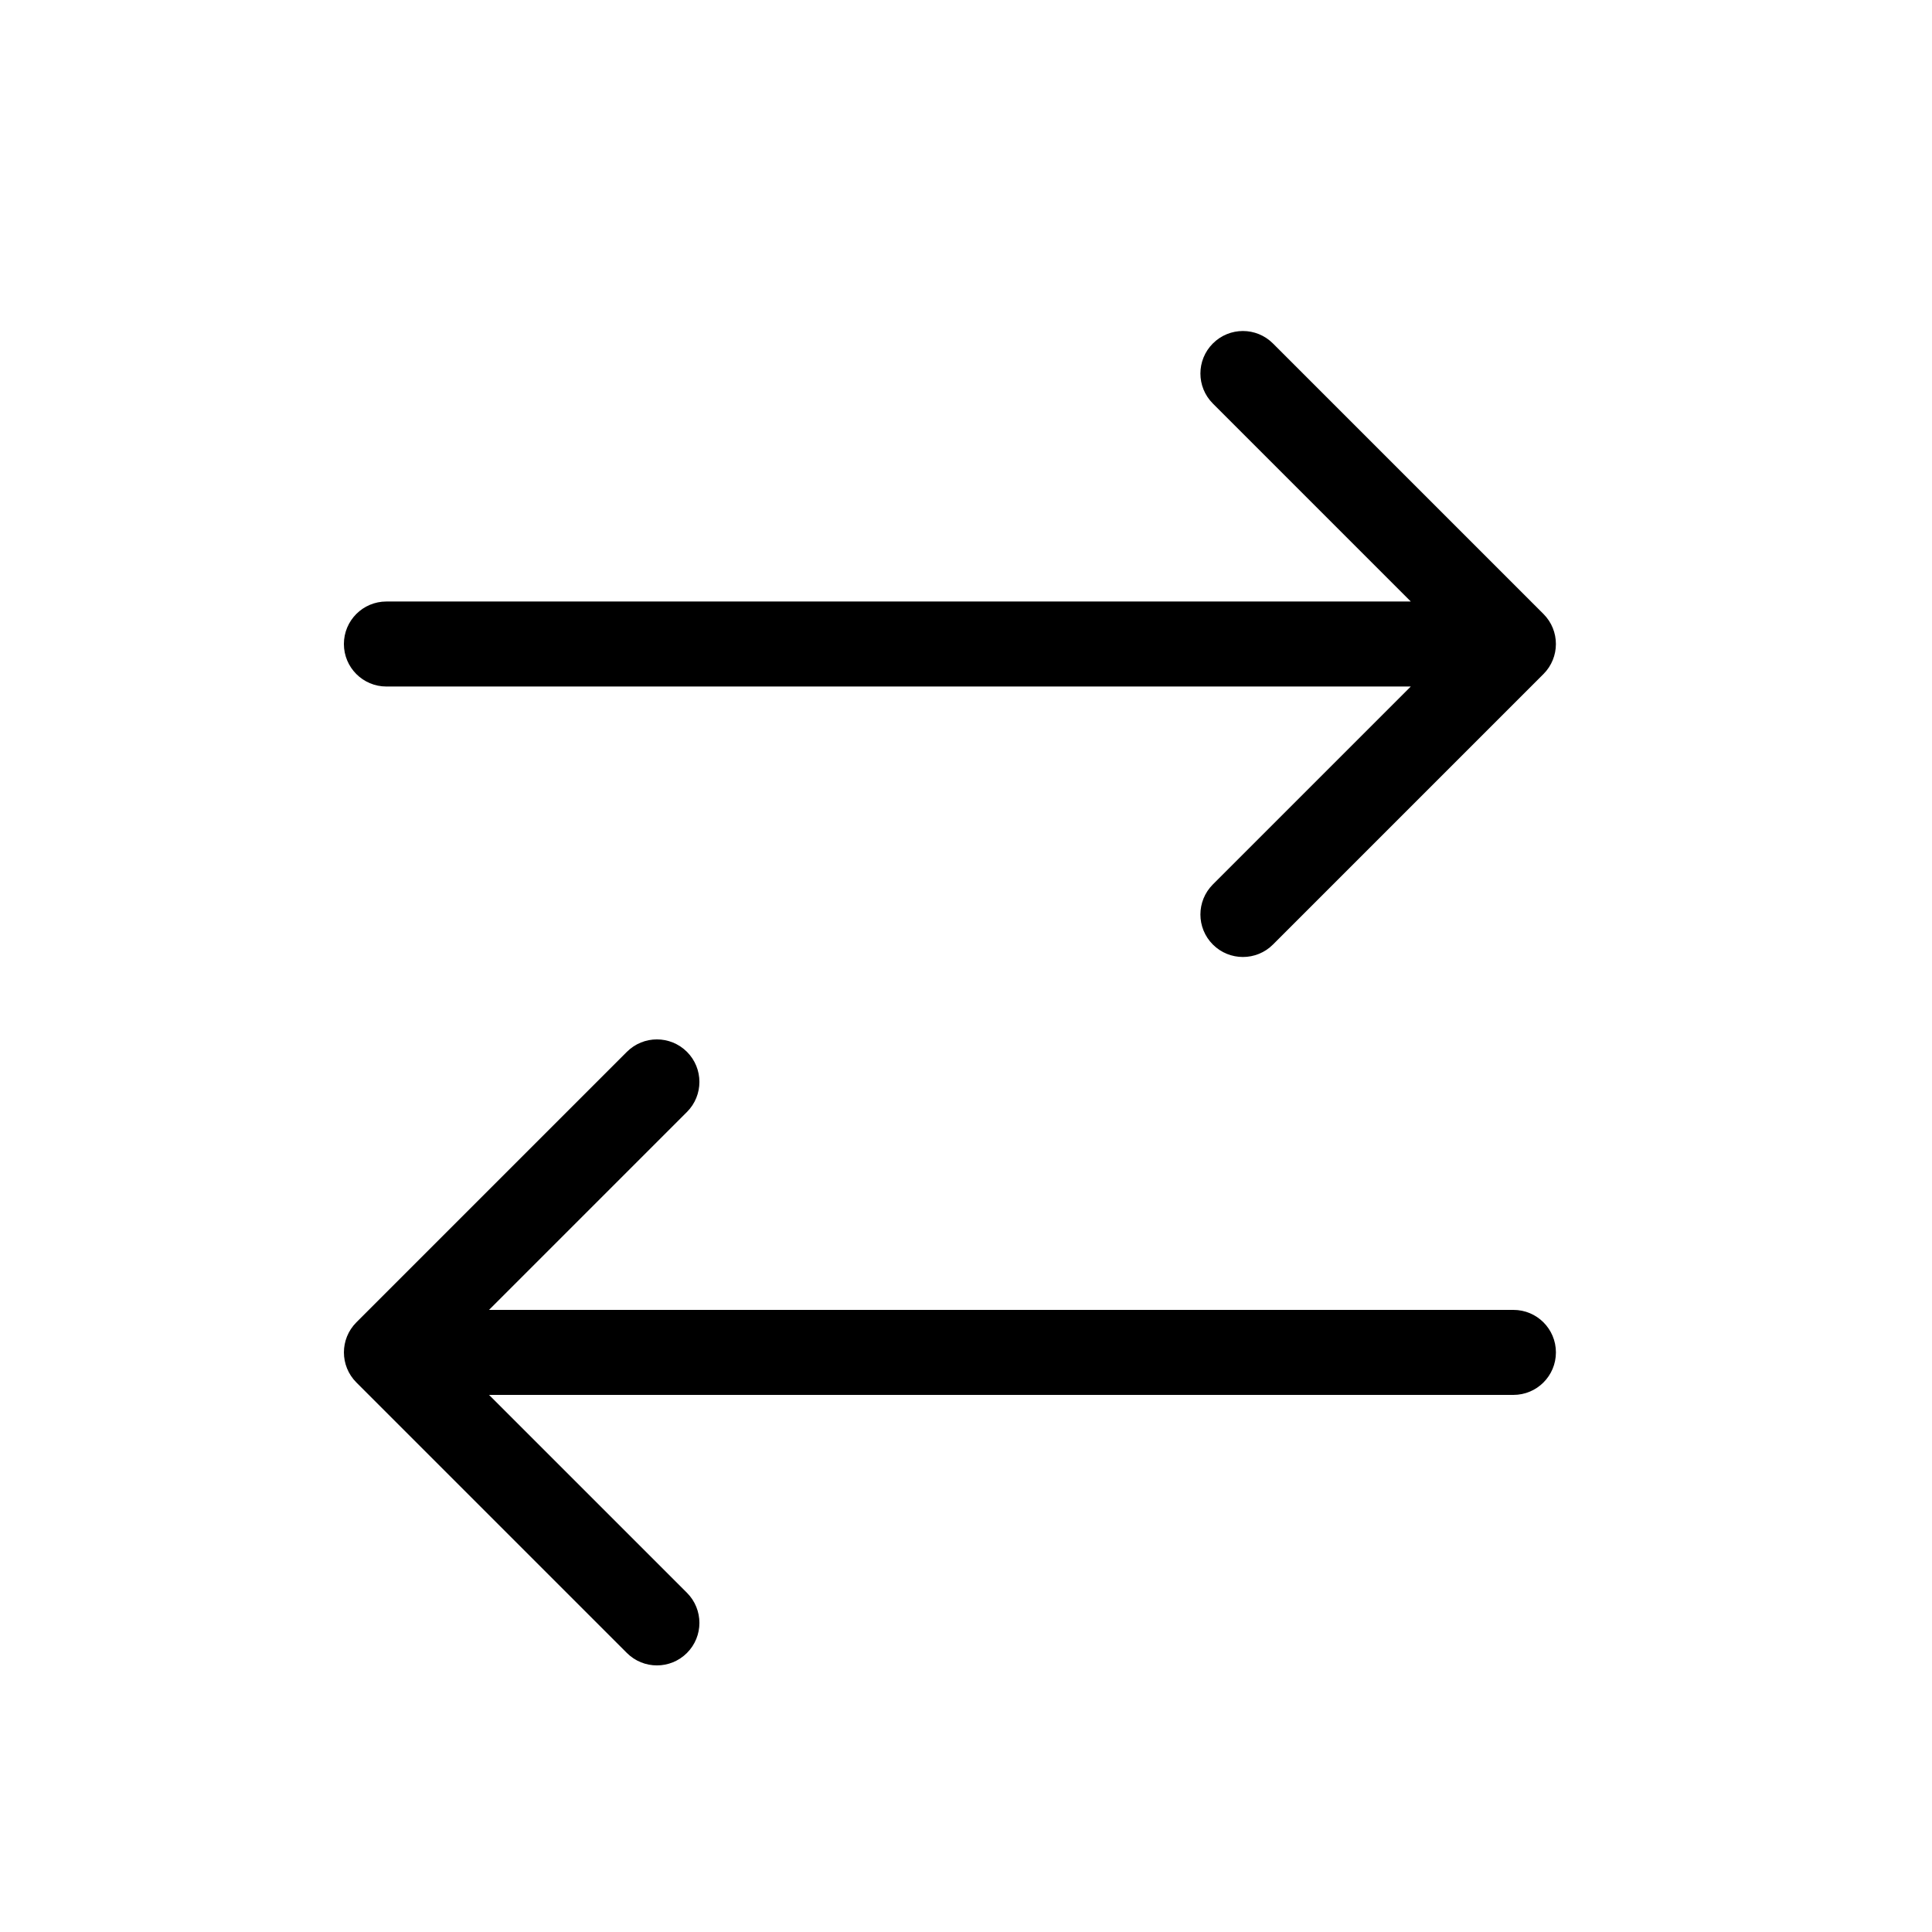
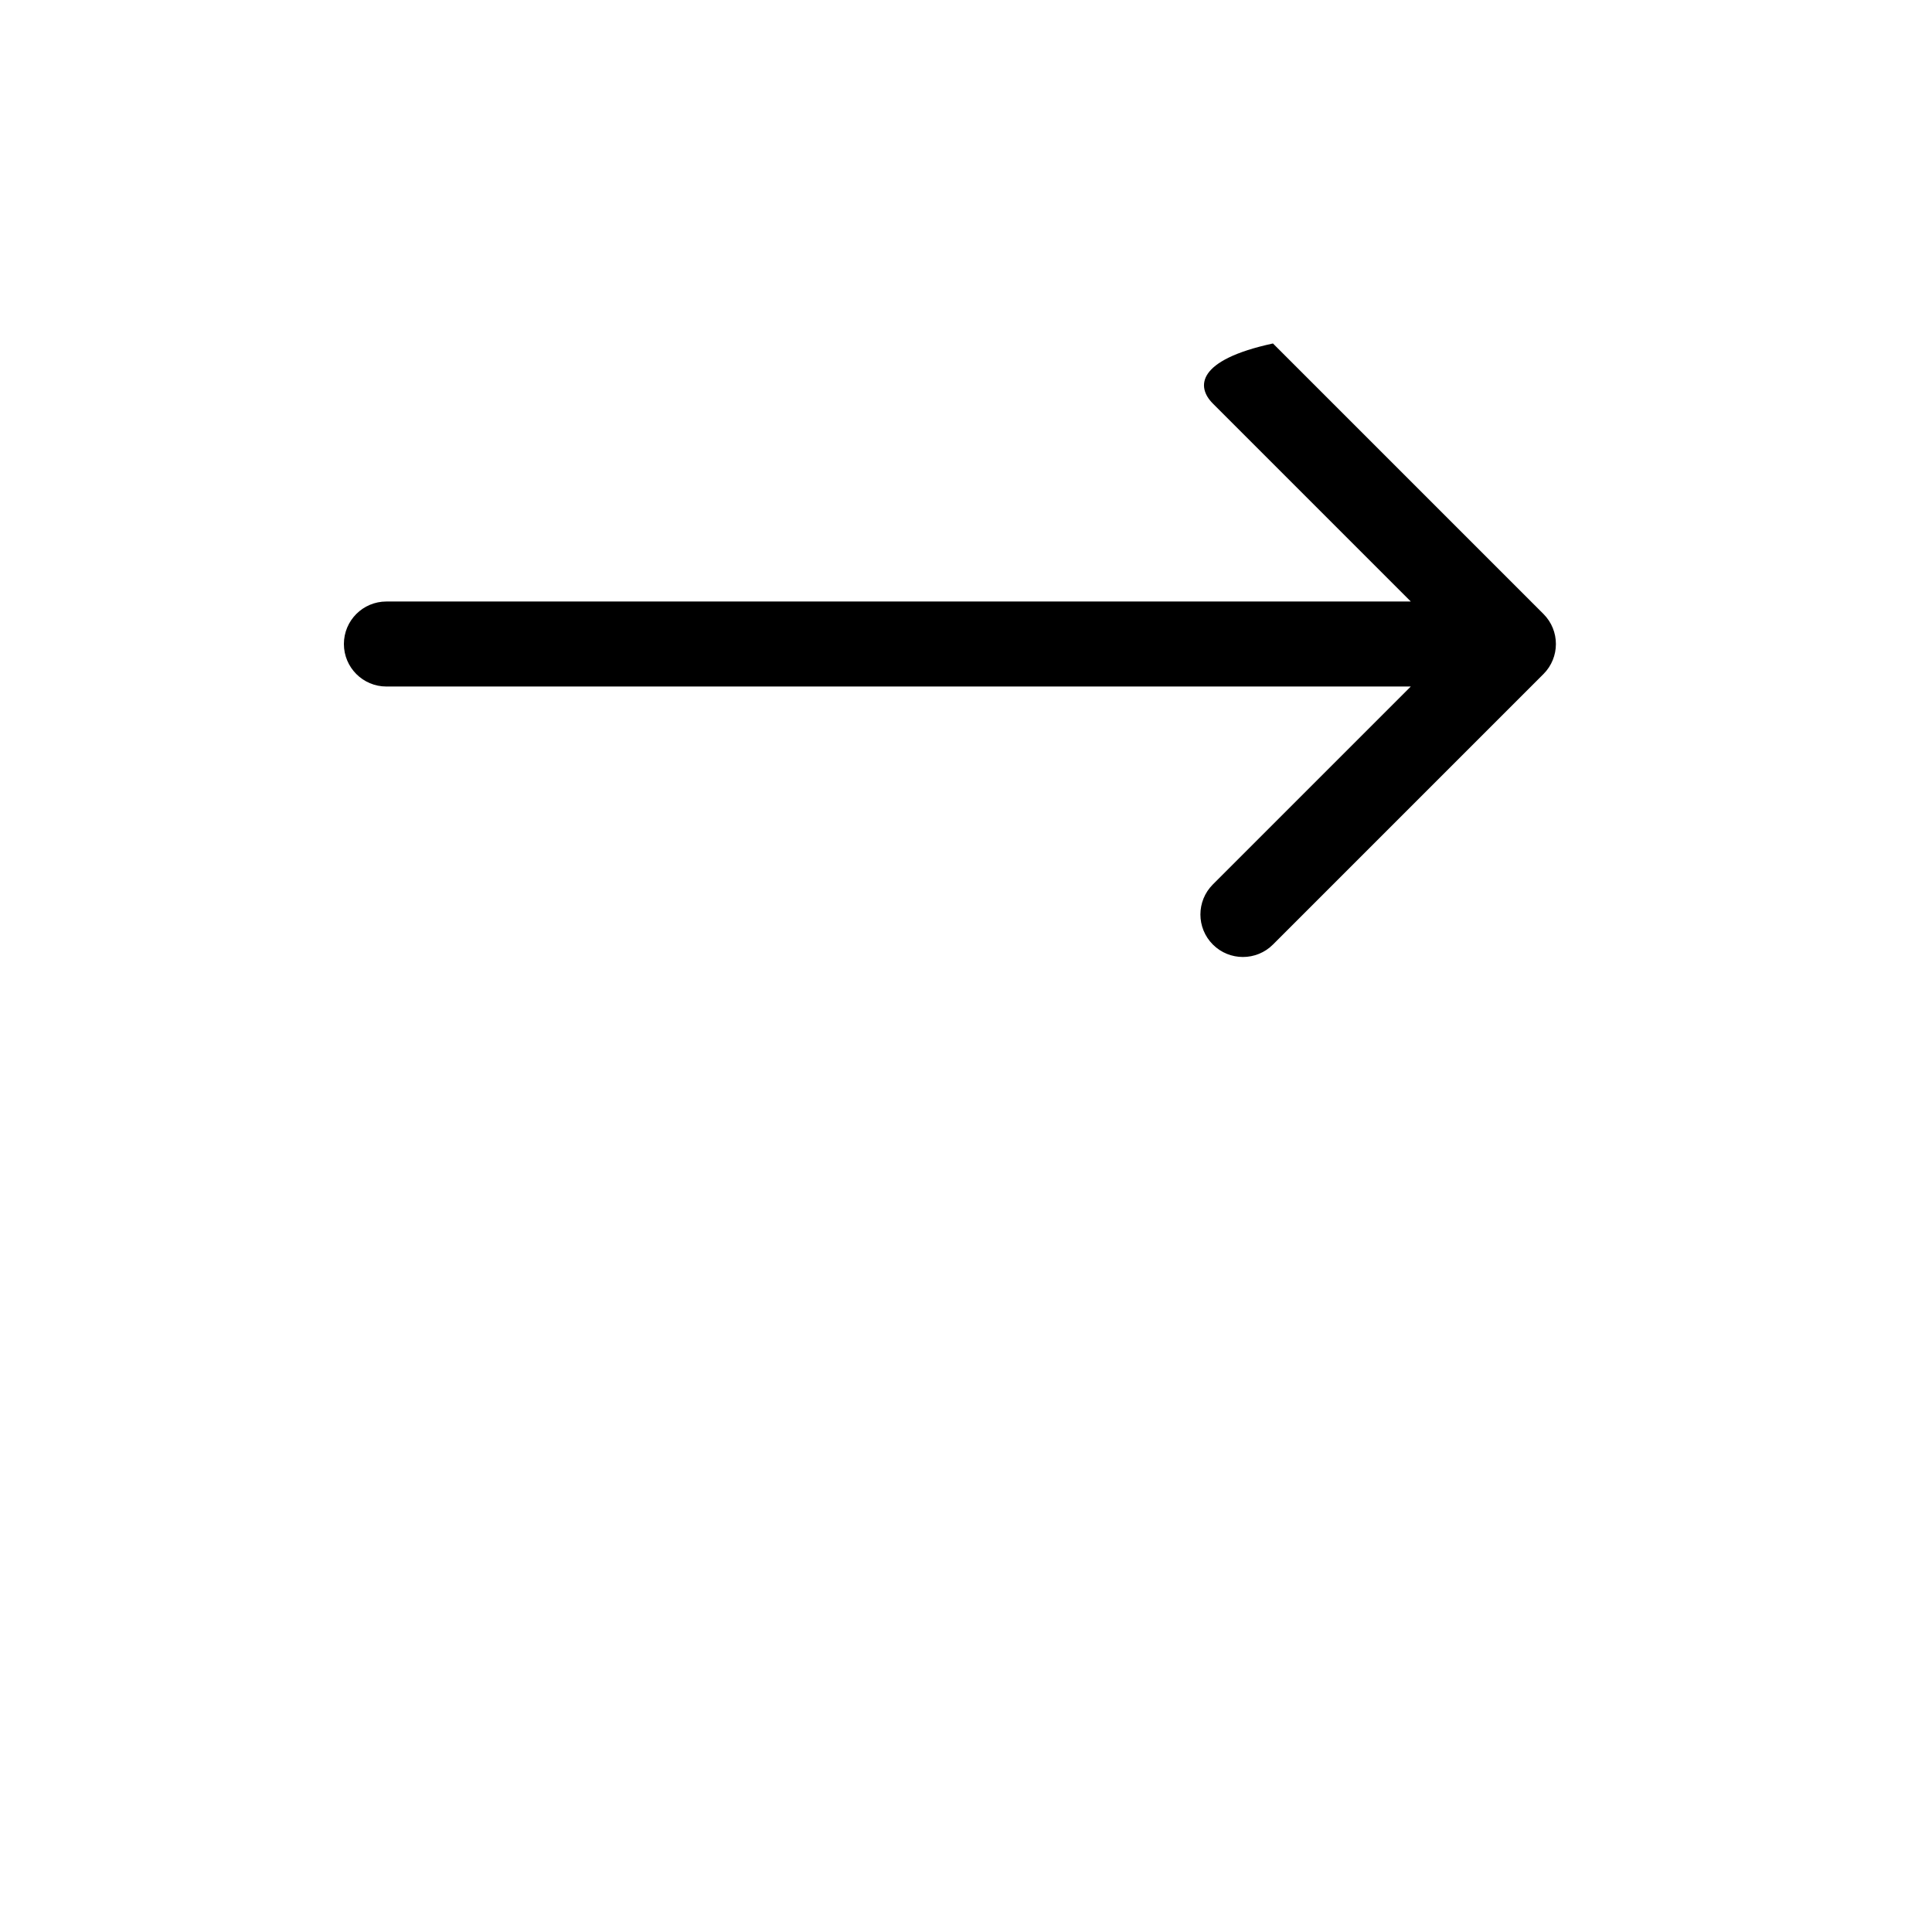
<svg xmlns="http://www.w3.org/2000/svg" width="50" height="50" viewBox="0 0 50 50" fill="none">
-   <rect width="50" height="50" fill="white" />
-   <path d="M10 15.567C9.392 15.567 8.9 16.059 8.9 16.667C8.9 17.274 9.392 17.767 10 17.767V15.567ZM39.944 17.445C40.374 17.015 40.374 16.318 39.944 15.889L32.944 8.889C32.515 8.459 31.818 8.459 31.389 8.889C30.959 9.318 30.959 10.015 31.389 10.444L37.611 16.667L31.389 22.889C30.959 23.319 30.959 24.015 31.389 24.445C31.818 24.874 32.515 24.874 32.944 24.445L39.944 17.445ZM10 17.767H39.167V15.567H10V17.767Z" fill="black" />
-   <path d="M39.167 36.1C39.775 36.1 40.267 35.608 40.267 35C40.267 34.392 39.775 33.9 39.167 33.9L39.167 36.1ZM9.223 34.222C8.793 34.652 8.793 35.348 9.223 35.778L16.223 42.778C16.652 43.208 17.349 43.208 17.779 42.778C18.208 42.349 18.208 41.652 17.779 41.222L11.556 35L17.779 28.777C18.208 28.348 18.208 27.651 17.779 27.222C17.349 26.792 16.652 26.792 16.223 27.222L9.223 34.222ZM39.167 33.9L10 33.9L10 36.1L39.167 36.1L39.167 33.9Z" fill="black" />
+   <path d="M10 15.567C9.392 15.567 8.9 16.059 8.9 16.667C8.9 17.274 9.392 17.767 10 17.767V15.567ZM39.944 17.445C40.374 17.015 40.374 16.318 39.944 15.889L32.944 8.889C30.959 9.318 30.959 10.015 31.389 10.444L37.611 16.667L31.389 22.889C30.959 23.319 30.959 24.015 31.389 24.445C31.818 24.874 32.515 24.874 32.944 24.445L39.944 17.445ZM10 17.767H39.167V15.567H10V17.767Z" fill="black" />
</svg>